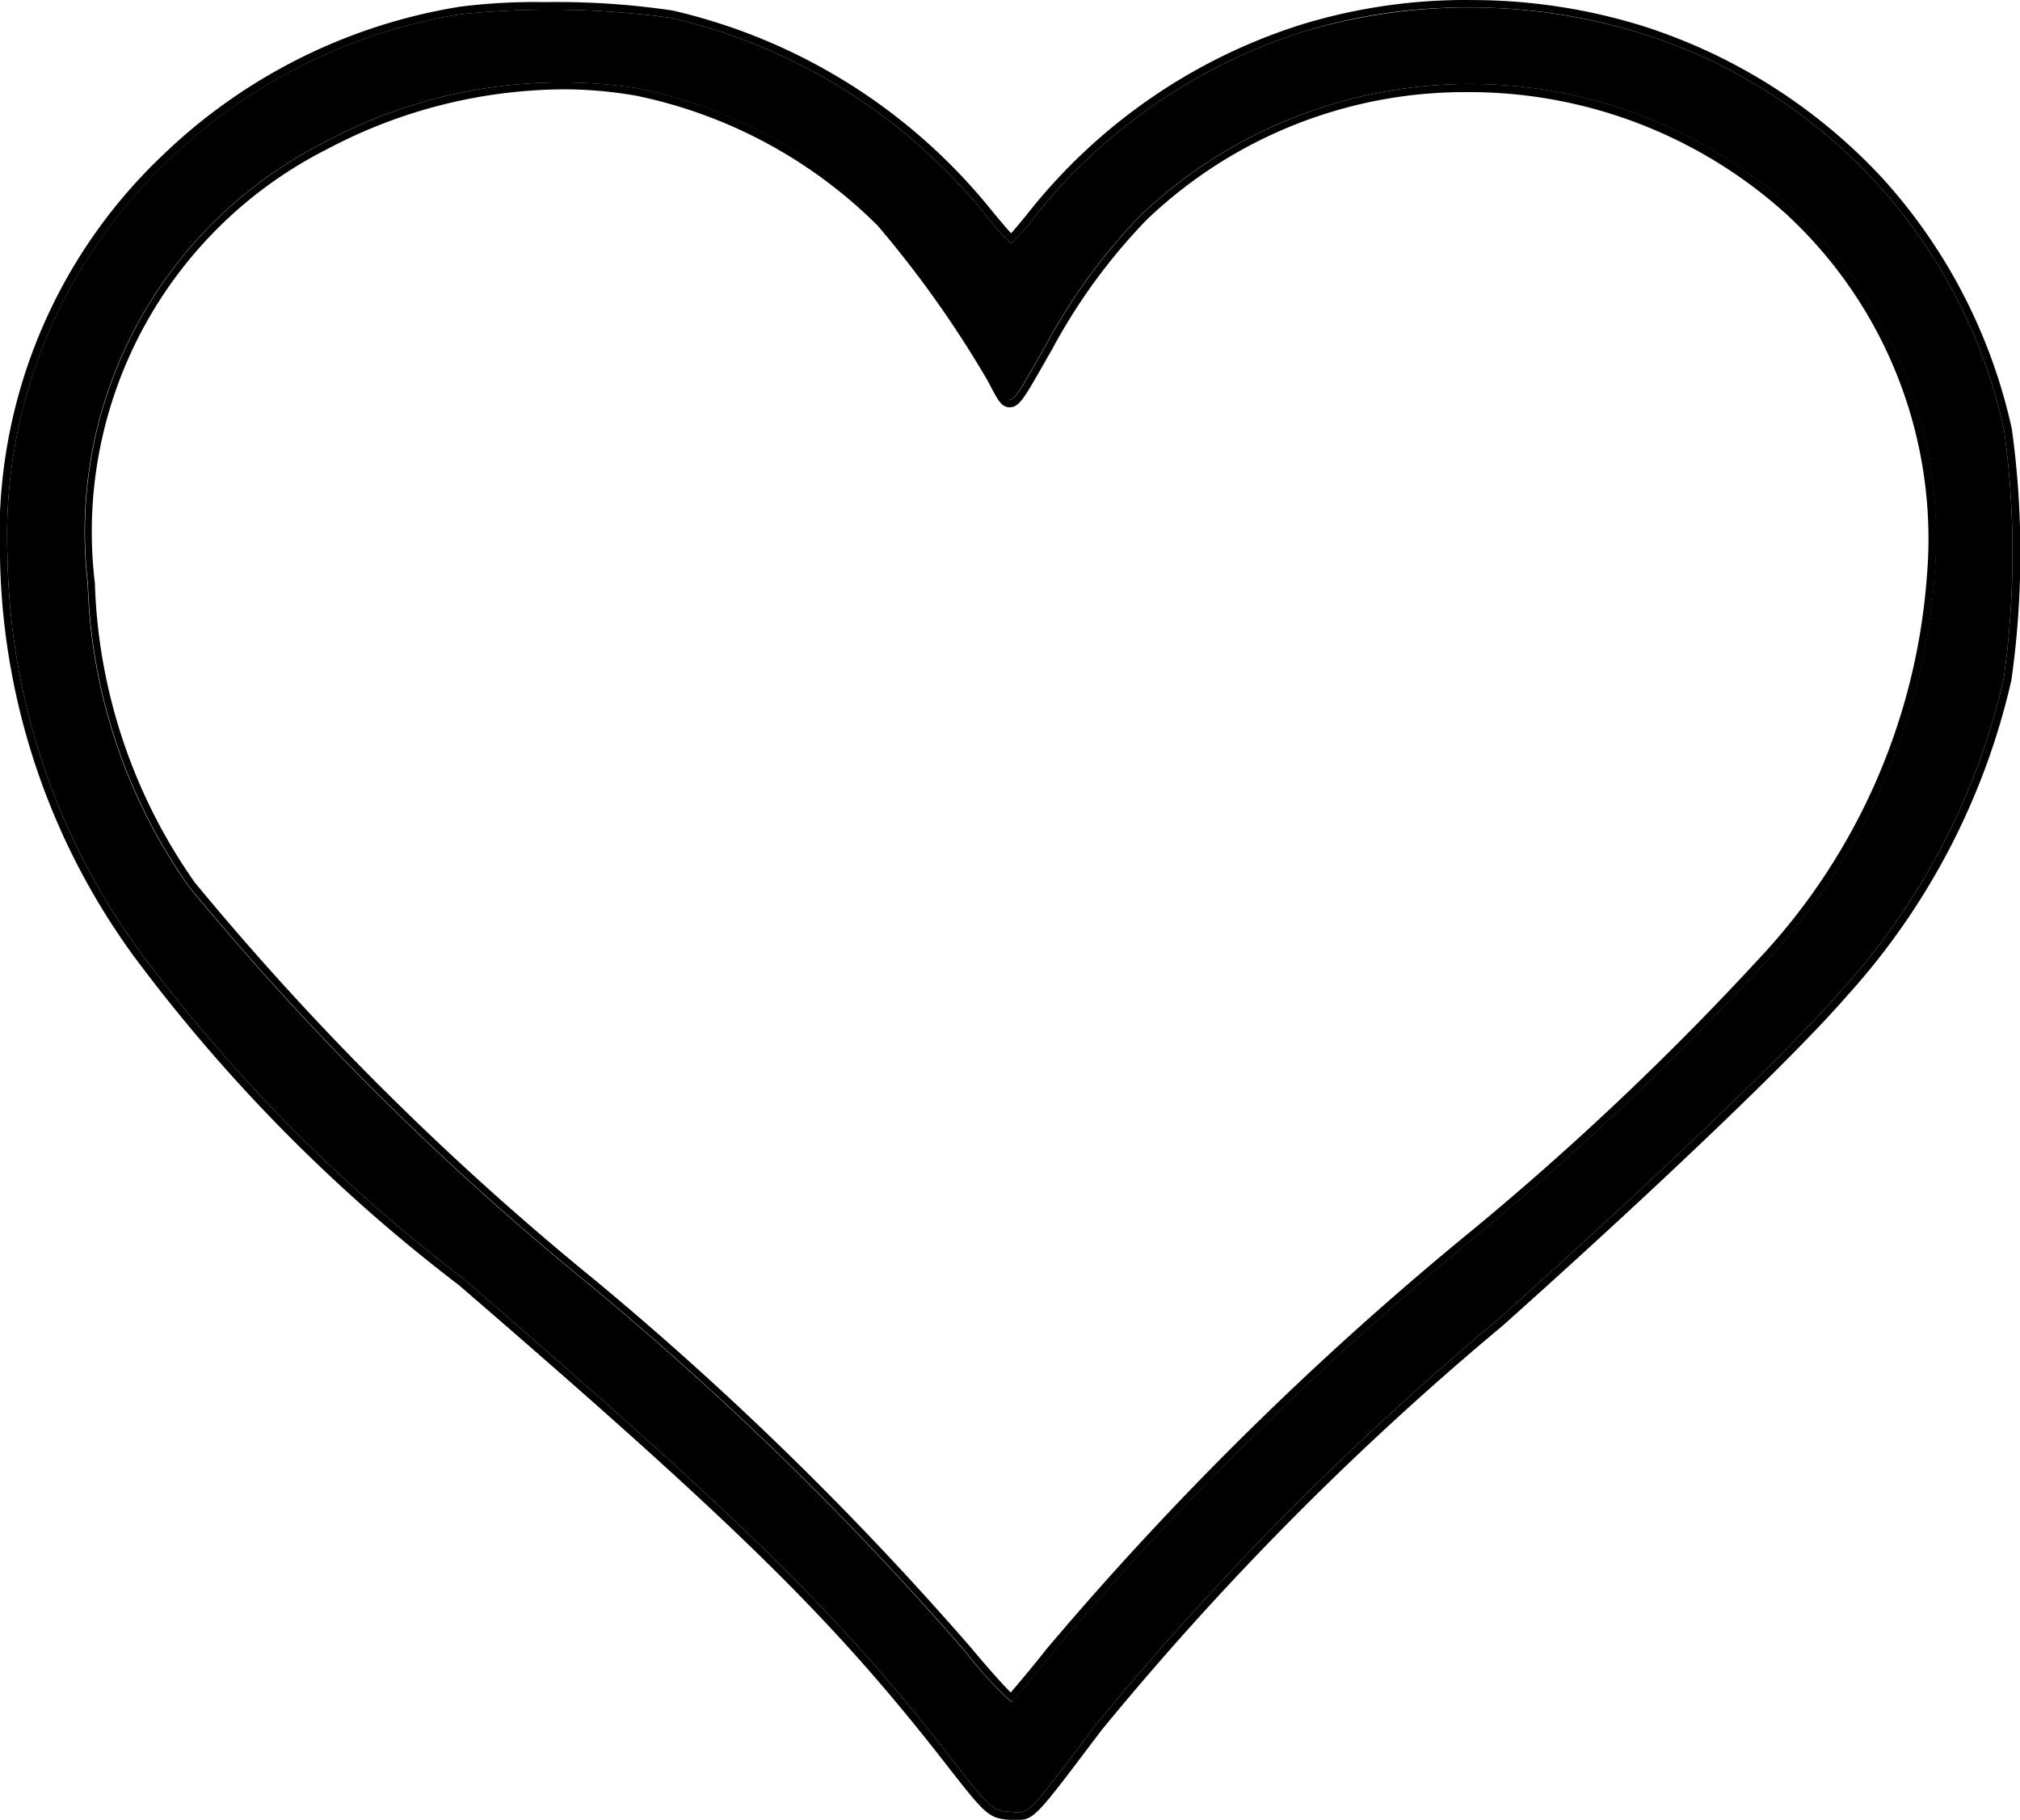
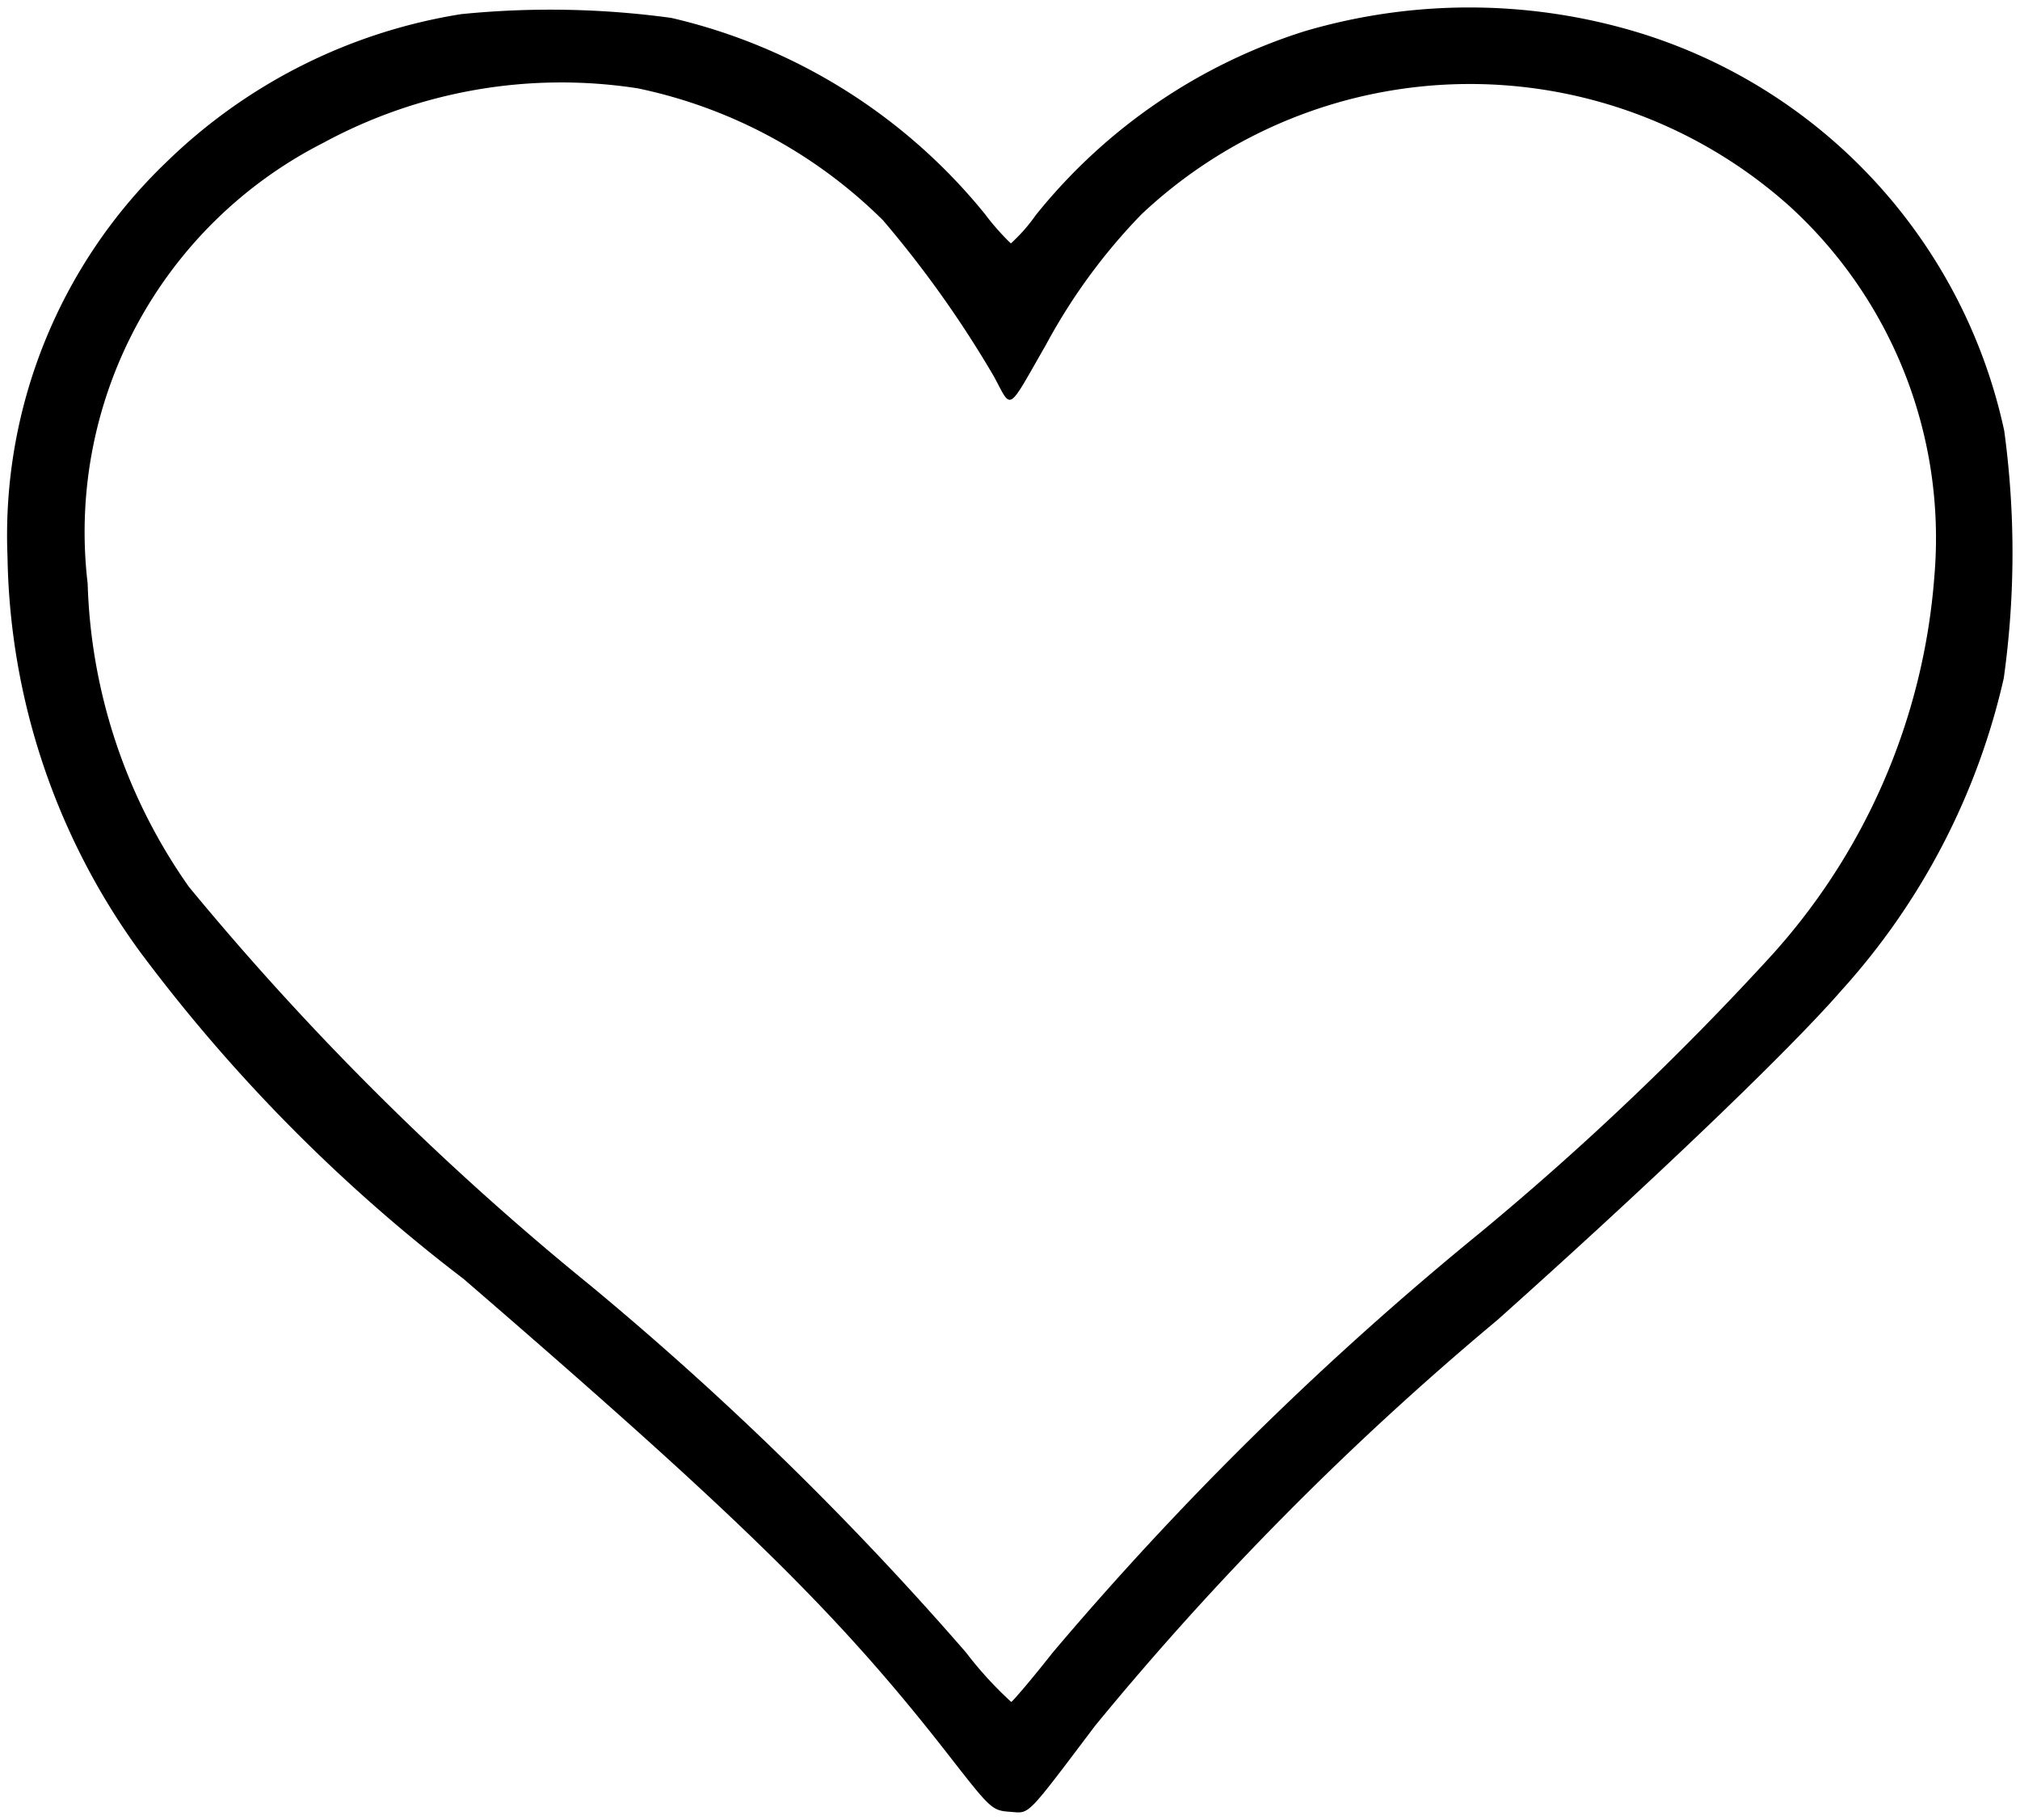
<svg xmlns="http://www.w3.org/2000/svg" width="26.867" height="24.2" viewBox="0 0 26.867 24.2">
  <g id="_914a55d2682e55a052fc3cf4667cd3a4" data-name="914a55d2682e55a052fc3cf4667cd3a4" transform="translate(-9.9 -43.584)">
    <g id="グループ_1" data-name="グループ 1" transform="translate(10 43.684)">
      <path id="パス_3" data-name="パス 3" d="M16.034-467.228a7.247,7.247,0,0,0-3.916,1.963A6.871,6.871,0,0,0,10-460.011a9.146,9.146,0,0,0,1.764,5.254,22,22,0,0,0,4.3,4.346c3.708,3.2,5,4.464,6.481,6.37.534.684.551.7.789.718.267.017.192.1,1.131-1.144a40.445,40.445,0,0,1,5.35-5.395c2.077-1.856,3.887-3.589,4.578-4.385a9.219,9.219,0,0,0,2.158-4.15,12.026,12.026,0,0,0,.006-3.292,7.1,7.1,0,0,0-4.845-5.288A7.75,7.75,0,0,0,27.25-467a7.461,7.461,0,0,0-3.574,2.445,2.255,2.255,0,0,1-.331.376A3.238,3.238,0,0,1,23-464.57a7.566,7.566,0,0,0-4.172-2.608A11.87,11.87,0,0,0,16.034-467.228Zm2.35.987a6.52,6.52,0,0,1,3.261,1.755,14.441,14.441,0,0,1,1.474,2.075c.244.449.168.493.69-.415a7.782,7.782,0,0,1,1.271-1.738,6.373,6.373,0,0,1,8.633-.1,5.972,5.972,0,0,1,1.915,4.912,8.457,8.457,0,0,1-2.228,5.109,38.637,38.637,0,0,1-3.818,3.623,43.214,43.214,0,0,0-5.681,5.58c-.278.353-.528.645-.551.656a4.961,4.961,0,0,1-.6-.656,42.65,42.65,0,0,0-5-4.884,37.835,37.835,0,0,1-5.338-5.3,7.367,7.367,0,0,1-1.346-4.032,5.805,5.805,0,0,1,3.133-5.86A6.64,6.64,0,0,1,18.384-466.241Z" transform="translate(-10 467.316)" />
-       <path id="パス_3_-_アウトライン" data-name="パス 3 - アウトライン" d="M29.432-467.316A7.347,7.347,0,0,0,27.25-467a7.461,7.461,0,0,0-3.574,2.445,2.167,2.167,0,0,1-.331.376A3.239,3.239,0,0,1,23-464.57a7.566,7.566,0,0,0-4.172-2.608,11.875,11.875,0,0,0-2.791-.05,7.247,7.247,0,0,0-3.916,1.963A6.871,6.871,0,0,0,10-460.011a9.146,9.146,0,0,0,1.764,5.254,22,22,0,0,0,4.3,4.346c3.708,3.2,5,4.464,6.481,6.37.534.684.551.7.789.718.267.017.192.1,1.131-1.144a40.446,40.446,0,0,1,5.35-5.395c2.077-1.856,3.887-3.589,4.578-4.385a9.219,9.219,0,0,0,2.158-4.15,12.026,12.026,0,0,0,.006-3.292,7.1,7.1,0,0,0-4.845-5.288,7.56,7.56,0,0,0-2.279-.339m-6.1,5.215c.079,0,.182-.208.48-.726a7.782,7.782,0,0,1,1.271-1.738,6.374,6.374,0,0,1,8.633-.1,5.972,5.972,0,0,1,1.915,4.912,8.457,8.457,0,0,1-2.228,5.109,38.637,38.637,0,0,1-3.818,3.623,43.215,43.215,0,0,0-5.681,5.58c-.278.353-.528.645-.551.656a4.817,4.817,0,0,1-.6-.656,42.649,42.649,0,0,0-5-4.884,37.836,37.836,0,0,1-5.338-5.3,7.367,7.367,0,0,1-1.346-4.032,5.805,5.805,0,0,1,3.133-5.86,6.64,6.64,0,0,1,4.189-.724,6.52,6.52,0,0,1,3.261,1.755,14.441,14.441,0,0,1,1.474,2.075c.1.193.151.311.21.311m6.1-5.315a7.661,7.661,0,0,1,2.31.344,7.422,7.422,0,0,1,3.19,2.024,7.267,7.267,0,0,1,1.722,3.338,12.071,12.071,0,0,1-.006,3.335,9.333,9.333,0,0,1-2.18,4.193c-.692.8-2.493,2.523-4.587,4.394a40.1,40.1,0,0,0-5.337,5.381l-.11.145c-.714.947-.789,1.045-.989,1.045-.022,0-.046,0-.073,0l-.045,0c-.288-.02-.331-.076-.862-.756-1.489-1.91-2.758-3.158-6.468-6.356a22.066,22.066,0,0,1-4.316-4.364A9.261,9.261,0,0,1,9.9-460.011a6.951,6.951,0,0,1,2.148-5.326,7.39,7.39,0,0,1,3.971-1.99,7.908,7.908,0,0,1,1.128-.061,10.473,10.473,0,0,1,1.7.112,7.653,7.653,0,0,1,4.229,2.642c.129.158.219.262.272.32.052-.057.139-.16.25-.3a7.525,7.525,0,0,1,3.623-2.479A7.46,7.46,0,0,1,29.432-467.416ZM23.329-462c-.108,0-.157-.1-.24-.253-.017-.033-.036-.07-.058-.11a14.227,14.227,0,0,0-1.458-2.053,6.373,6.373,0,0,0-3.206-1.726,5.538,5.538,0,0,0-.985-.086,6.8,6.8,0,0,0-3.14.8,5.7,5.7,0,0,0-3.08,5.767,7.3,7.3,0,0,0,1.328,3.979,38.033,38.033,0,0,0,5.322,5.287,43.035,43.035,0,0,1,5.012,4.9c.24.289.429.495.519.585.086-.1.264-.308.48-.582a43.228,43.228,0,0,1,5.694-5.594,38.8,38.8,0,0,0,3.806-3.611,8.325,8.325,0,0,0,2.205-5.05,5.875,5.875,0,0,0-1.882-4.833,6.29,6.29,0,0,0-4.218-1.611,6.126,6.126,0,0,0-4.279,1.7,7.728,7.728,0,0,0-1.253,1.716l-.129.225C23.52-462.117,23.453-462,23.329-462Z" transform="translate(-10 467.316)" />
    </g>
  </g>
</svg>